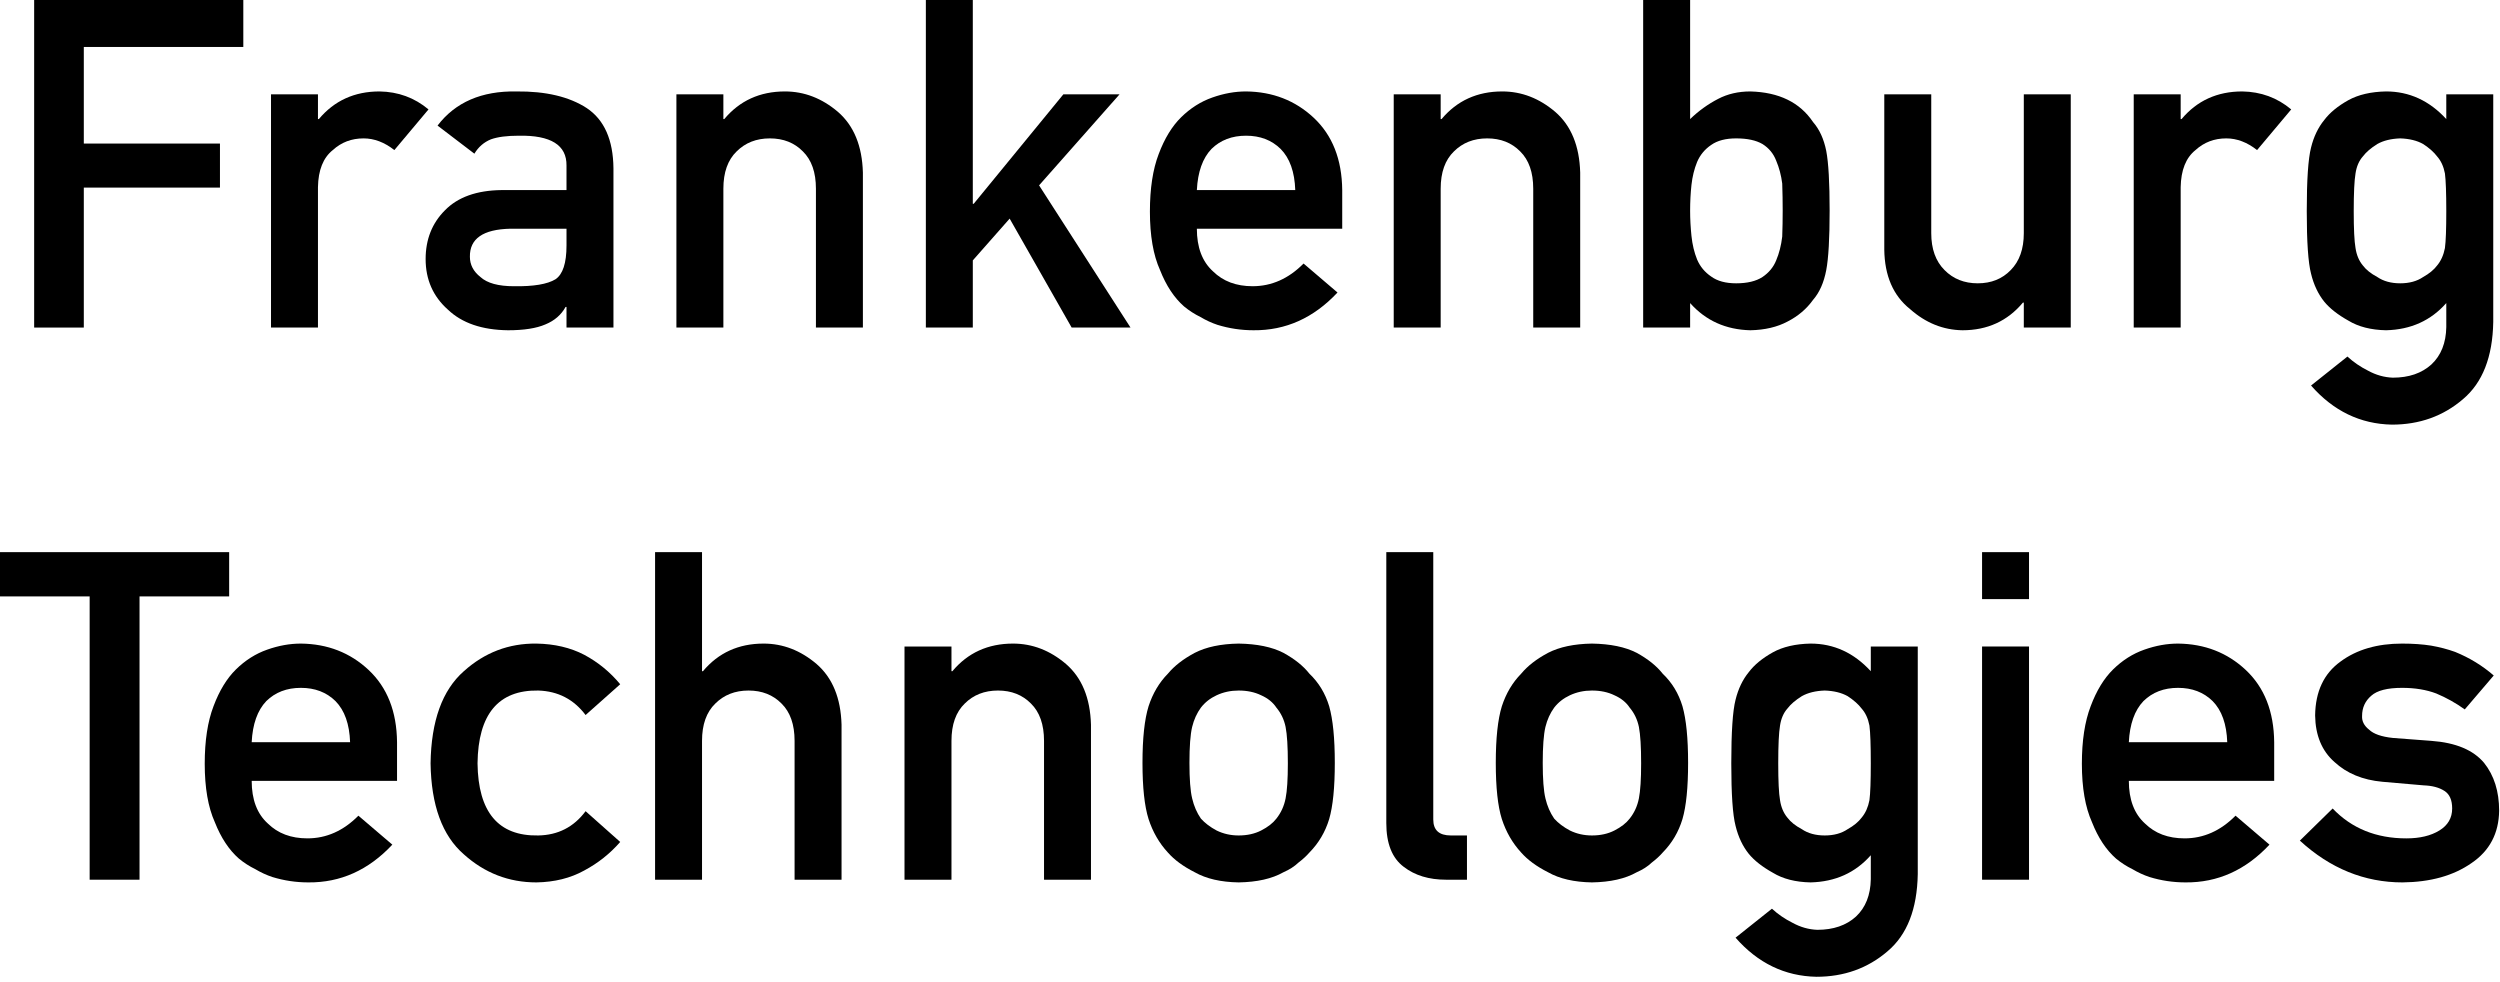
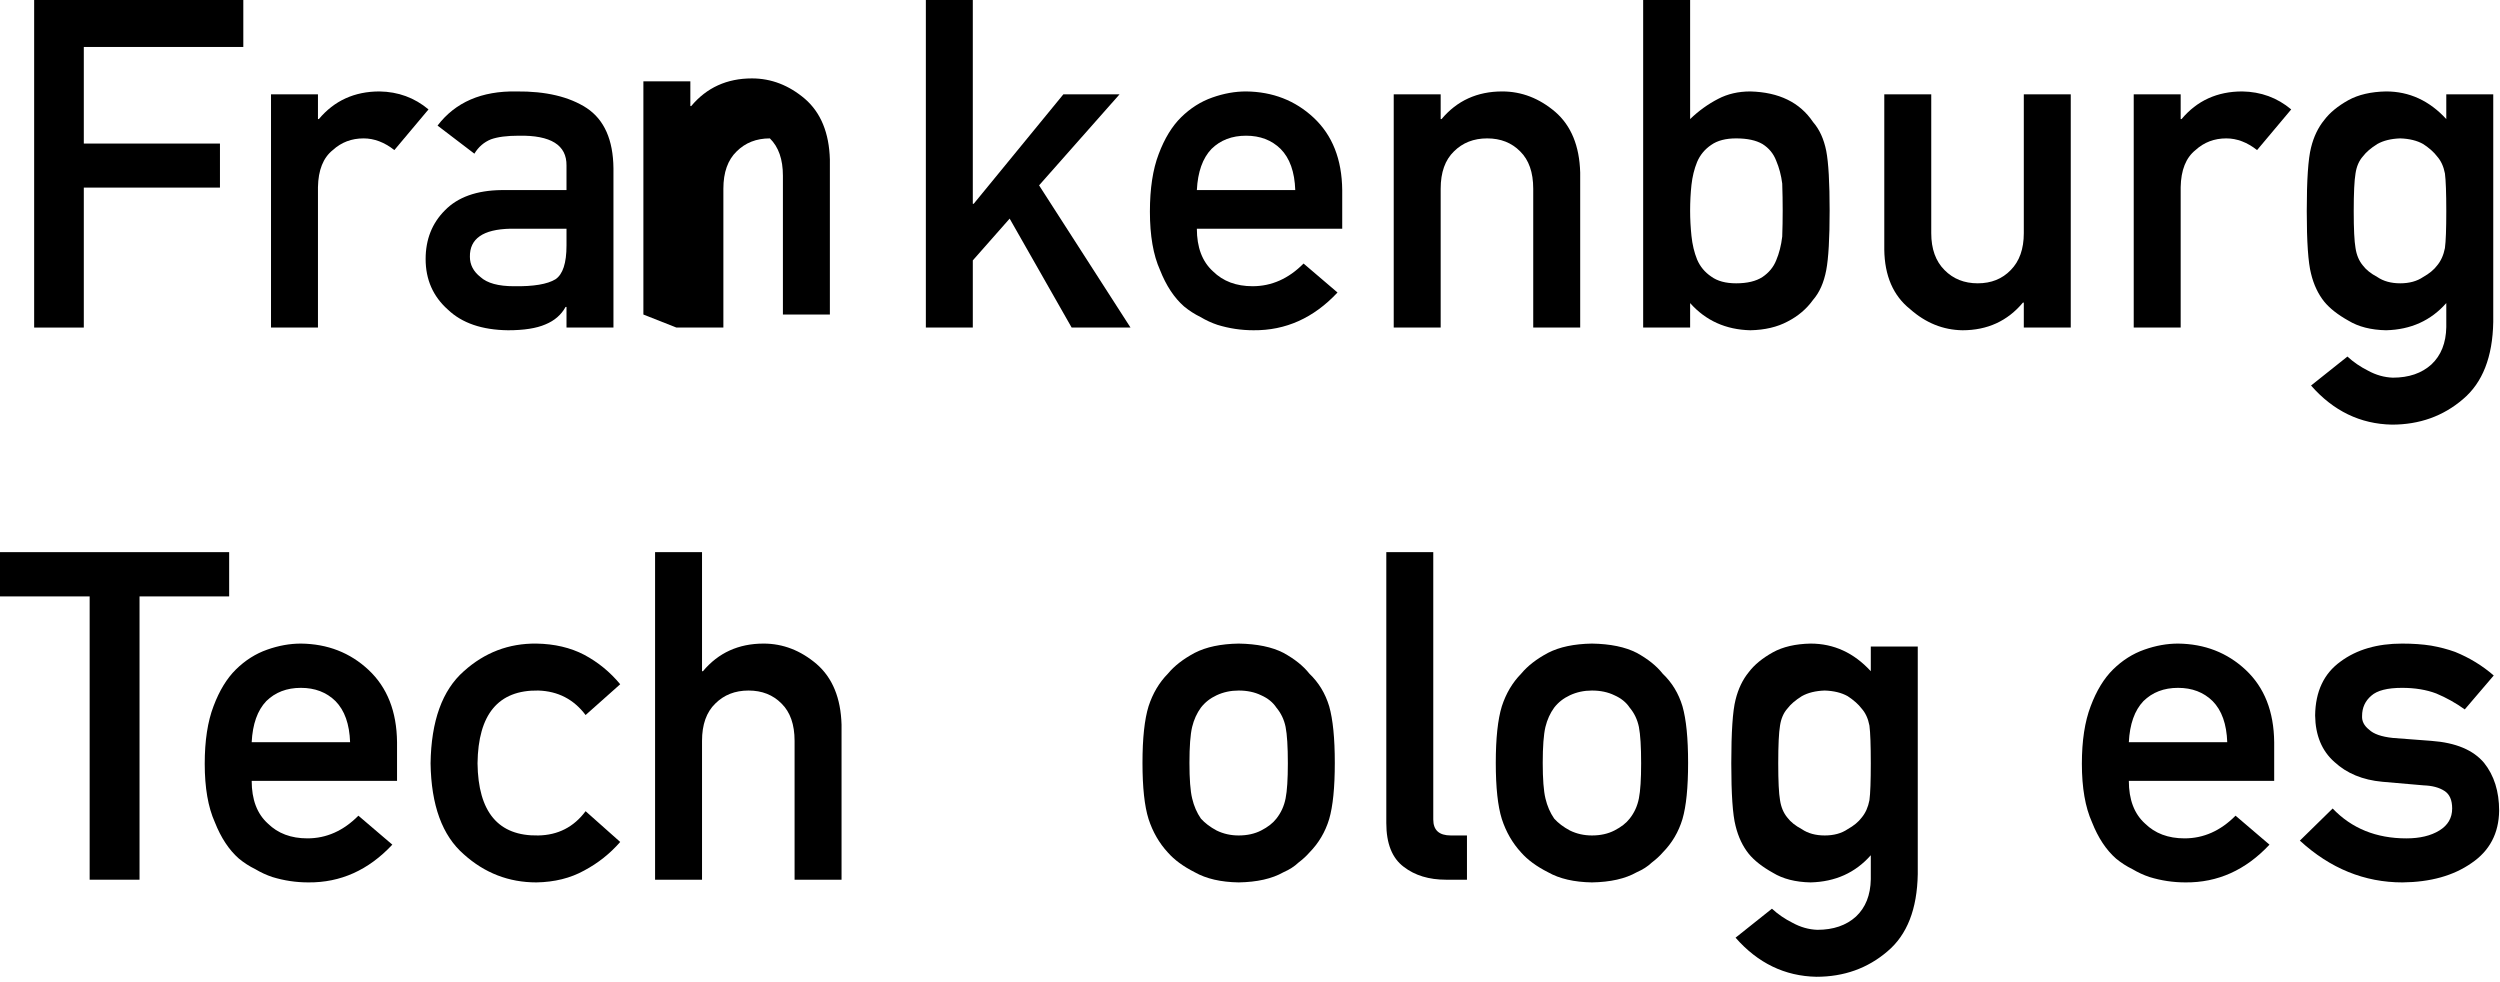
<svg xmlns="http://www.w3.org/2000/svg" width="100%" height="100%" viewBox="0 0 163 64" version="1.1" xml:space="preserve" style="fill-rule:evenodd;clip-rule:evenodd;stroke-linejoin:round;stroke-miterlimit:2;">
  <rect id="Artboard2" x="0" y="0" width="162.944" height="63.686" style="fill:none;" />
  <clipPath id="_clip1">
    <rect x="0" y="0" width="162.944" height="63.686" />
  </clipPath>
  <g clip-path="url(#_clip1)">
    <g>
      <path d="M2.227,21.357l3.237,0l-0,-9.126l8.877,0l-0,-2.871l-8.877,0l-0,-6.298l10.4,-0l0,-3.062l-13.637,0l-0,21.357Z" style="fill-rule:nonzero;" />
      <path d="M17.67,21.357l3.061,0l0,-9.155c0.02,-1.113 0.342,-1.919 0.967,-2.417c0.556,-0.508 1.225,-0.762 2.007,-0.762c0.693,0 1.362,0.254 2.007,0.762l2.226,-2.651c-0.908,-0.762 -1.973,-1.153 -3.193,-1.172c-1.631,-0 -2.949,0.601 -3.955,1.802l-0.059,-0l0,-1.612l-3.061,0l-0,15.205Z" style="fill-rule:nonzero;" />
      <path d="M36.936,21.357l3.061,0l0,-10.385c-0.019,-1.856 -0.6,-3.164 -1.743,-3.926c-1.142,-0.742 -2.671,-1.104 -4.585,-1.084c-2.265,-0.039 -3.979,0.703 -5.141,2.226l2.402,1.832c0.264,-0.44 0.625,-0.752 1.084,-0.938c0.439,-0.156 1.04,-0.234 1.802,-0.234c2.099,-0.039 3.139,0.61 3.12,1.948l-0,1.597l-4.234,-0c-1.621,0.019 -2.851,0.459 -3.691,1.318c-0.84,0.84 -1.26,1.899 -1.26,3.179c0,1.338 0.484,2.436 1.45,3.296c0.918,0.878 2.227,1.328 3.926,1.347c1.035,0 1.846,-0.127 2.432,-0.381c0.595,-0.244 1.035,-0.625 1.318,-1.142l0.059,-0l-0,1.347Zm-0,-5.346c-0,1.142 -0.24,1.875 -0.718,2.197c-0.527,0.322 -1.431,0.474 -2.71,0.454c-1.016,0 -1.743,-0.2 -2.183,-0.6c-0.459,-0.362 -0.688,-0.801 -0.688,-1.319c-0.02,-1.181 0.859,-1.792 2.637,-1.831l3.662,0l-0,1.099Z" style="fill-rule:nonzero;" />
-       <path d="M44.102,21.357l3.062,0l-0,-9.052c-0,-1.065 0.288,-1.875 0.864,-2.432c0.567,-0.566 1.289,-0.85 2.168,-0.85c0.879,0 1.597,0.284 2.153,0.85c0.567,0.557 0.85,1.367 0.85,2.432l0,9.052l3.062,0l-0,-10.107c-0.049,-1.738 -0.591,-3.057 -1.626,-3.955c-1.045,-0.889 -2.198,-1.333 -3.457,-1.333c-1.631,-0 -2.95,0.601 -3.956,1.802l-0.058,-0l-0,-1.612l-3.062,0l0,15.205Z" style="fill-rule:nonzero;" />
+       <path d="M44.102,21.357l3.062,0l-0,-9.052c-0,-1.065 0.288,-1.875 0.864,-2.432c0.567,-0.566 1.289,-0.85 2.168,-0.85c0.567,0.557 0.85,1.367 0.85,2.432l0,9.052l3.062,0l-0,-10.107c-0.049,-1.738 -0.591,-3.057 -1.626,-3.955c-1.045,-0.889 -2.198,-1.333 -3.457,-1.333c-1.631,-0 -2.95,0.601 -3.956,1.802l-0.058,-0l-0,-1.612l-3.062,0l0,15.205Z" style="fill-rule:nonzero;" />
      <path d="M60.366,21.357l3.061,0l0,-4.379l2.402,-2.725l4.043,7.104l3.838,0l-5.962,-9.272l5.245,-5.933l-3.663,0l-5.844,7.134l-0.059,0l0,-13.286l-3.061,0l-0,21.357Z" style="fill-rule:nonzero;" />
      <path d="M87.513,14.912l-0,-2.519c-0.02,-2.002 -0.64,-3.575 -1.861,-4.717c-1.201,-1.123 -2.671,-1.695 -4.409,-1.714c-0.722,-0 -1.455,0.132 -2.197,0.395c-0.752,0.264 -1.431,0.694 -2.036,1.289c-0.596,0.586 -1.084,1.387 -1.465,2.403c-0.381,0.996 -0.571,2.246 -0.571,3.75c-0,1.562 0.219,2.832 0.659,3.808c0.4,1.016 0.923,1.807 1.567,2.373c0.332,0.274 0.689,0.503 1.07,0.689c0.361,0.215 0.732,0.386 1.113,0.513c0.762,0.234 1.543,0.351 2.344,0.351c2.099,0.02 3.925,-0.801 5.478,-2.461l-2.212,-1.889c-0.976,0.986 -2.085,1.479 -3.325,1.479c-1.064,0 -1.924,-0.322 -2.578,-0.967c-0.703,-0.634 -1.055,-1.562 -1.055,-2.783l9.478,0Zm-9.478,-2.519c0.059,-1.182 0.376,-2.076 0.952,-2.681c0.586,-0.576 1.338,-0.864 2.256,-0.864c0.918,-0 1.67,0.288 2.256,0.864c0.596,0.605 0.913,1.499 0.952,2.681l-6.416,-0Z" style="fill-rule:nonzero;" />
      <path d="M90.871,21.357l3.061,0l0,-9.052c0,-1.065 0.288,-1.875 0.864,-2.432c0.567,-0.566 1.29,-0.85 2.168,-0.85c0.879,0 1.597,0.284 2.154,0.85c0.566,0.557 0.849,1.367 0.849,2.432l0,9.052l3.062,0l-0,-10.107c-0.049,-1.738 -0.591,-3.057 -1.626,-3.955c-1.045,-0.889 -2.197,-1.333 -3.457,-1.333c-1.631,-0 -2.949,0.601 -3.955,1.802l-0.059,-0l0,-1.612l-3.061,0l-0,15.205Z" style="fill-rule:nonzero;" />
      <path d="M107.134,21.357l3.062,0l-0,-1.596c1.015,1.142 2.324,1.733 3.925,1.772c0.948,-0.019 1.758,-0.21 2.432,-0.571c0.684,-0.352 1.235,-0.82 1.655,-1.406c0.42,-0.479 0.708,-1.128 0.864,-1.949c0.147,-0.781 0.22,-2.07 0.22,-3.867c0,-1.826 -0.073,-3.125 -0.22,-3.896c-0.156,-0.781 -0.444,-1.411 -0.864,-1.89c-0.859,-1.279 -2.221,-1.943 -4.087,-1.992c-0.781,-0 -1.479,0.161 -2.094,0.483c-0.664,0.342 -1.275,0.782 -1.831,1.319l-0,-7.764l-3.062,0l-0,21.357Zm6.064,-12.334c0.723,0 1.294,0.123 1.714,0.367c0.42,0.263 0.718,0.625 0.894,1.084c0.195,0.459 0.327,0.957 0.395,1.494c0.02,0.576 0.03,1.167 0.03,1.772c-0,0.576 -0.01,1.138 -0.03,1.685c-0.068,0.576 -0.2,1.094 -0.395,1.553c-0.176,0.439 -0.474,0.8 -0.894,1.084c-0.42,0.273 -0.991,0.41 -1.714,0.41c-0.683,-0 -1.225,-0.147 -1.626,-0.44c-0.419,-0.283 -0.727,-0.654 -0.922,-1.113c-0.186,-0.459 -0.308,-0.972 -0.367,-1.538c-0.058,-0.557 -0.087,-1.104 -0.087,-1.641c-0,-0.586 0.029,-1.147 0.087,-1.684c0.059,-0.537 0.181,-1.035 0.367,-1.494c0.195,-0.459 0.503,-0.831 0.922,-1.114c0.401,-0.283 0.943,-0.425 1.626,-0.425Z" style="fill-rule:nonzero;" />
      <path d="M122.855,16.26c0.02,1.719 0.581,3.017 1.685,3.896c1.015,0.899 2.153,1.358 3.413,1.377c1.621,0 2.935,-0.6 3.94,-1.802l0.059,0l-0,1.626l3.061,0l0,-15.205l-3.061,0l-0,9.053c-0,1.025 -0.283,1.826 -0.85,2.402c-0.556,0.577 -1.274,0.865 -2.153,0.865c-0.879,-0 -1.602,-0.288 -2.168,-0.865c-0.576,-0.576 -0.864,-1.377 -0.864,-2.402l-0,-9.053l-3.062,0l0,10.108Z" style="fill-rule:nonzero;" />
      <path d="M139.119,21.357l3.061,0l0,-9.155c0.02,-1.113 0.342,-1.919 0.967,-2.417c0.557,-0.508 1.225,-0.762 2.007,-0.762c0.693,0 1.362,0.254 2.007,0.762l2.226,-2.651c-0.908,-0.762 -1.973,-1.153 -3.193,-1.172c-1.631,-0 -2.949,0.601 -3.955,1.802l-0.059,-0l0,-1.612l-3.061,0l-0,15.205Z" style="fill-rule:nonzero;" />
      <path d="M159.498,19.761l0,1.567c-0.019,1.035 -0.342,1.846 -0.967,2.432c-0.635,0.576 -1.474,0.864 -2.519,0.864c-0.557,-0.02 -1.094,-0.171 -1.612,-0.454c-0.507,-0.254 -0.957,-0.562 -1.347,-0.923l-2.373,1.89c1.455,1.66 3.213,2.509 5.273,2.549c1.797,-0 3.34,-0.552 4.629,-1.656c1.279,-1.074 1.939,-2.754 1.978,-5.039l-0,-14.839l-3.062,0l0,1.612c-1.103,-1.201 -2.412,-1.802 -3.926,-1.802c-0.986,0.019 -1.806,0.21 -2.461,0.571c-0.683,0.381 -1.206,0.811 -1.567,1.289c-0.4,0.489 -0.689,1.089 -0.864,1.802c-0.186,0.723 -0.279,2.105 -0.279,4.146c0,2.001 0.093,3.359 0.279,4.072c0.175,0.722 0.464,1.333 0.864,1.831c0.361,0.439 0.884,0.849 1.567,1.23c0.655,0.401 1.475,0.611 2.461,0.63c1.612,-0.039 2.92,-0.63 3.926,-1.772Zm-6.035,-5.991c-0,-1.182 0.039,-2.002 0.117,-2.461c0.068,-0.459 0.23,-0.83 0.483,-1.114c0.206,-0.273 0.518,-0.542 0.938,-0.805c0.4,-0.225 0.898,-0.347 1.494,-0.367c0.596,0.02 1.094,0.142 1.494,0.367c0.401,0.263 0.703,0.532 0.908,0.805c0.254,0.284 0.425,0.655 0.513,1.114c0.059,0.459 0.088,1.279 0.088,2.461c0,1.162 -0.029,1.962 -0.088,2.402c-0.088,0.459 -0.259,0.84 -0.513,1.142c-0.205,0.274 -0.507,0.523 -0.908,0.748c-0.4,0.273 -0.898,0.41 -1.494,0.41c-0.596,-0 -1.094,-0.137 -1.494,-0.41c-0.42,-0.225 -0.732,-0.474 -0.938,-0.748c-0.253,-0.302 -0.415,-0.683 -0.483,-1.142c-0.078,-0.44 -0.117,-1.24 -0.117,-2.402Z" style="fill-rule:nonzero;" />
      <path d="M5.845,57.357l3.252,0l-0,-18.471l5.844,-0l0,-2.886l-14.941,0l0,2.886l5.845,-0l-0,18.471Z" style="fill-rule:nonzero;" />
      <path d="M25.887,50.912l0,-2.519c-0.019,-2.002 -0.639,-3.575 -1.86,-4.717c-1.201,-1.123 -2.671,-1.695 -4.409,-1.714c-0.723,-0 -1.455,0.132 -2.197,0.395c-0.752,0.264 -1.431,0.694 -2.037,1.289c-0.595,0.586 -1.084,1.387 -1.464,2.403c-0.381,0.996 -0.572,2.246 -0.572,3.75c0,1.562 0.22,2.832 0.659,3.808c0.401,1.016 0.923,1.807 1.568,2.373c0.332,0.274 0.688,0.503 1.069,0.689c0.361,0.215 0.733,0.386 1.113,0.513c0.762,0.234 1.543,0.351 2.344,0.351c2.1,0.02 3.926,-0.801 5.479,-2.461l-2.212,-1.889c-0.977,0.986 -2.085,1.479 -3.325,1.479c-1.065,0 -1.924,-0.322 -2.579,-0.967c-0.703,-0.634 -1.054,-1.562 -1.054,-2.783l9.477,0Zm-9.477,-2.519c0.058,-1.182 0.376,-2.076 0.952,-2.681c0.586,-0.576 1.338,-0.864 2.256,-0.864c0.918,-0 1.67,0.288 2.256,0.864c0.595,0.605 0.913,1.499 0.952,2.681l-6.416,-0Z" style="fill-rule:nonzero;" />
      <path d="M38.181,52.89c-0.772,1.035 -1.802,1.562 -3.091,1.582c-2.598,0.049 -3.916,-1.519 -3.955,-4.702c0.039,-3.204 1.357,-4.786 3.955,-4.747c1.289,0.039 2.319,0.572 3.091,1.597l2.256,-2.007c-0.664,-0.801 -1.446,-1.44 -2.344,-1.919c-0.898,-0.468 -1.939,-0.713 -3.12,-0.732c-1.797,-0.02 -3.374,0.581 -4.732,1.802c-1.406,1.24 -2.128,3.242 -2.168,6.006c0.04,2.734 0.762,4.711 2.168,5.932c1.358,1.221 2.935,1.831 4.732,1.831c1.181,-0.019 2.222,-0.278 3.12,-0.776c0.898,-0.479 1.68,-1.099 2.344,-1.861l-2.256,-2.006Z" style="fill-rule:nonzero;" />
      <path d="M42.711,57.357l3.061,0l0,-9.052c0,-1.065 0.288,-1.875 0.865,-2.432c0.566,-0.566 1.289,-0.85 2.167,-0.85c0.879,0 1.597,0.284 2.154,0.85c0.566,0.557 0.849,1.367 0.849,2.432l0,9.052l3.062,0l-0,-10.107c-0.049,-1.738 -0.591,-3.057 -1.626,-3.955c-1.045,-0.889 -2.197,-1.333 -3.457,-1.333c-1.631,-0 -2.949,0.6 -3.955,1.802l-0.059,-0l0,-7.764l-3.061,0l-0,21.357Z" style="fill-rule:nonzero;" />
-       <path d="M58.974,57.357l3.062,0l-0,-9.052c-0,-1.065 0.288,-1.875 0.864,-2.432c0.566,-0.566 1.289,-0.85 2.168,-0.85c0.879,0 1.596,0.284 2.153,0.85c0.566,0.557 0.85,1.367 0.85,2.432l-0,9.052l3.061,0l0,-10.107c-0.049,-1.738 -0.591,-3.057 -1.626,-3.955c-1.045,-0.889 -2.197,-1.333 -3.457,-1.333c-1.631,-0 -2.949,0.6 -3.955,1.802l-0.058,-0l-0,-1.612l-3.062,0l0,15.205Z" style="fill-rule:nonzero;" />
      <path d="M74.49,49.74c0,1.602 0.132,2.822 0.396,3.662c0.273,0.84 0.693,1.568 1.26,2.183c0.419,0.478 1.005,0.908 1.757,1.289c0.743,0.42 1.695,0.64 2.857,0.659c1.201,-0.019 2.173,-0.239 2.915,-0.659c0.4,-0.176 0.727,-0.386 0.981,-0.63c0.283,-0.215 0.523,-0.434 0.718,-0.659c0.605,-0.615 1.035,-1.343 1.289,-2.183c0.244,-0.84 0.366,-2.06 0.366,-3.662c0,-1.601 -0.122,-2.832 -0.366,-3.691c-0.254,-0.84 -0.684,-1.548 -1.289,-2.124c-0.4,-0.508 -0.967,-0.962 -1.699,-1.362c-0.742,-0.381 -1.714,-0.582 -2.915,-0.601c-1.162,0.019 -2.114,0.22 -2.857,0.601c-0.752,0.4 -1.338,0.854 -1.757,1.362c-0.567,0.576 -0.987,1.284 -1.26,2.124c-0.264,0.859 -0.396,2.09 -0.396,3.691Zm9.478,0.03c-0,1.035 -0.049,1.796 -0.147,2.285c-0.097,0.498 -0.298,0.937 -0.6,1.318c-0.225,0.293 -0.557,0.552 -0.996,0.776c-0.42,0.215 -0.909,0.323 -1.465,0.323c-0.518,-0 -0.996,-0.108 -1.436,-0.323c-0.42,-0.224 -0.761,-0.483 -1.025,-0.776c-0.264,-0.381 -0.454,-0.82 -0.571,-1.318c-0.118,-0.489 -0.176,-1.26 -0.176,-2.315c-0,-1.064 0.058,-1.845 0.176,-2.344c0.117,-0.478 0.307,-0.898 0.571,-1.259c0.264,-0.342 0.605,-0.611 1.025,-0.806c0.44,-0.205 0.918,-0.308 1.436,-0.308c0.556,0 1.045,0.103 1.465,0.308c0.439,0.195 0.771,0.464 0.996,0.806c0.302,0.361 0.503,0.781 0.6,1.259c0.098,0.499 0.147,1.29 0.147,2.374Z" style="fill-rule:nonzero;" />
      <path d="M90.387,53.666c0,1.338 0.381,2.29 1.143,2.856c0.723,0.557 1.641,0.835 2.754,0.835l1.362,0l0,-2.885l-1.055,-0c-0.761,-0 -1.142,-0.347 -1.142,-1.04l-0,-17.432l-3.062,-0l0,17.666Z" style="fill-rule:nonzero;" />
      <path d="M97.525,49.74c-0,1.602 0.131,2.822 0.395,3.662c0.274,0.84 0.693,1.568 1.26,2.183c0.42,0.478 1.006,0.908 1.758,1.289c0.742,0.42 1.694,0.64 2.856,0.659c1.201,-0.019 2.173,-0.239 2.915,-0.659c0.401,-0.176 0.728,-0.386 0.982,-0.63c0.283,-0.215 0.522,-0.434 0.717,-0.659c0.606,-0.615 1.036,-1.343 1.289,-2.183c0.245,-0.84 0.367,-2.06 0.367,-3.662c-0,-1.601 -0.122,-2.832 -0.367,-3.691c-0.253,-0.84 -0.683,-1.548 -1.289,-2.124c-0.4,-0.508 -0.966,-0.962 -1.699,-1.362c-0.742,-0.381 -1.714,-0.582 -2.915,-0.601c-1.162,0.019 -2.114,0.22 -2.856,0.601c-0.752,0.4 -1.338,0.854 -1.758,1.362c-0.567,0.576 -0.986,1.284 -1.26,2.124c-0.264,0.859 -0.395,2.09 -0.395,3.691Zm9.477,0.03c0,1.035 -0.049,1.796 -0.146,2.285c-0.098,0.498 -0.298,0.937 -0.601,1.318c-0.225,0.293 -0.557,0.552 -0.996,0.776c-0.42,0.215 -0.908,0.323 -1.465,0.323c-0.517,-0 -0.996,-0.108 -1.435,-0.323c-0.42,-0.224 -0.762,-0.483 -1.026,-0.776c-0.263,-0.381 -0.454,-0.82 -0.571,-1.318c-0.117,-0.489 -0.176,-1.26 -0.176,-2.315c0,-1.064 0.059,-1.845 0.176,-2.344c0.117,-0.478 0.308,-0.898 0.571,-1.259c0.264,-0.342 0.606,-0.611 1.026,-0.806c0.439,-0.205 0.918,-0.308 1.435,-0.308c0.557,0 1.045,0.103 1.465,0.308c0.439,0.195 0.771,0.464 0.996,0.806c0.303,0.361 0.503,0.781 0.601,1.259c0.097,0.499 0.146,1.29 0.146,2.374Z" style="fill-rule:nonzero;" />
      <path d="M121.976,55.761l0,1.567c-0.019,1.035 -0.341,1.846 -0.966,2.432c-0.635,0.576 -1.475,0.864 -2.52,0.864c-0.557,-0.02 -1.094,-0.171 -1.611,-0.454c-0.508,-0.254 -0.957,-0.562 -1.348,-0.923l-2.373,1.89c1.455,1.66 3.213,2.509 5.273,2.549c1.797,-0 3.34,-0.552 4.629,-1.656c1.28,-1.074 1.939,-2.754 1.978,-5.039l-0,-14.839l-3.062,0l0,1.612c-1.103,-1.202 -2.412,-1.802 -3.925,-1.802c-0.987,0.019 -1.807,0.21 -2.461,0.571c-0.684,0.381 -1.206,0.811 -1.568,1.289c-0.4,0.489 -0.688,1.089 -0.864,1.802c-0.186,0.723 -0.278,2.105 -0.278,4.146c-0,2.001 0.092,3.359 0.278,4.072c0.176,0.722 0.464,1.333 0.864,1.831c0.362,0.439 0.884,0.849 1.568,1.23c0.654,0.401 1.474,0.611 2.461,0.63c1.611,-0.039 2.92,-0.63 3.925,-1.772Zm-6.035,-5.991c0,-1.182 0.039,-2.002 0.117,-2.461c0.069,-0.459 0.23,-0.83 0.484,-1.114c0.205,-0.273 0.517,-0.542 0.937,-0.805c0.401,-0.225 0.899,-0.347 1.494,-0.367c0.596,0.02 1.094,0.142 1.495,0.367c0.4,0.263 0.703,0.532 0.908,0.805c0.254,0.284 0.425,0.655 0.512,1.114c0.059,0.459 0.088,1.279 0.088,2.461c0,1.162 -0.029,1.962 -0.088,2.402c-0.087,0.459 -0.258,0.84 -0.512,1.142c-0.205,0.274 -0.508,0.523 -0.908,0.748c-0.401,0.273 -0.899,0.41 -1.495,0.41c-0.595,-0 -1.093,-0.137 -1.494,-0.41c-0.42,-0.225 -0.732,-0.474 -0.937,-0.748c-0.254,-0.302 -0.415,-0.683 -0.484,-1.142c-0.078,-0.44 -0.117,-1.24 -0.117,-2.402Z" style="fill-rule:nonzero;" />
-       <path d="M129.231,57.357l3.061,0l0,-15.205l-3.061,0l-0,15.205Zm-0,-18.295l3.061,-0l0,-3.062l-3.061,0l-0,3.062Z" style="fill-rule:nonzero;" />
      <path d="M148.277,50.912l0,-2.519c-0.019,-2.002 -0.639,-3.575 -1.86,-4.717c-1.201,-1.123 -2.671,-1.695 -4.409,-1.714c-0.723,-0 -1.455,0.132 -2.197,0.395c-0.752,0.264 -1.431,0.694 -2.037,1.289c-0.595,0.586 -1.084,1.387 -1.464,2.403c-0.381,0.996 -0.572,2.246 -0.572,3.75c0,1.562 0.22,2.832 0.659,3.808c0.401,1.016 0.923,1.807 1.568,2.373c0.332,0.274 0.688,0.503 1.069,0.689c0.362,0.215 0.733,0.386 1.113,0.513c0.762,0.234 1.543,0.351 2.344,0.351c2.1,0.02 3.926,-0.801 5.479,-2.461l-2.212,-1.889c-0.977,0.986 -2.085,1.479 -3.325,1.479c-1.065,0 -1.924,-0.322 -2.579,-0.967c-0.703,-0.634 -1.054,-1.562 -1.054,-2.783l9.477,0Zm-9.477,-2.519c0.058,-1.182 0.376,-2.076 0.952,-2.681c0.586,-0.576 1.338,-0.864 2.256,-0.864c0.918,-0 1.67,0.288 2.256,0.864c0.595,0.605 0.913,1.499 0.952,2.681l-6.416,-0Z" style="fill-rule:nonzero;" />
      <path d="M152.089,52.714l-2.138,2.095c1.982,1.816 4.214,2.724 6.694,2.724c1.826,-0.019 3.325,-0.439 4.497,-1.26c1.182,-0.8 1.782,-1.938 1.802,-3.413c-0,-1.259 -0.327,-2.299 -0.981,-3.12c-0.704,-0.84 -1.846,-1.318 -3.428,-1.435l-2.52,-0.191c-0.742,-0.078 -1.26,-0.259 -1.552,-0.542c-0.323,-0.254 -0.474,-0.551 -0.455,-0.893c0,-0.537 0.201,-0.977 0.601,-1.319c0.381,-0.341 1.05,-0.512 2.007,-0.512c0.84,-0 1.582,0.122 2.226,0.366c0.655,0.273 1.275,0.62 1.861,1.04l1.889,-2.212c-0.742,-0.645 -1.582,-1.157 -2.519,-1.538c-0.488,-0.176 -1.011,-0.313 -1.568,-0.41c-0.556,-0.088 -1.186,-0.132 -1.889,-0.132c-1.621,-0 -2.959,0.391 -4.014,1.172c-1.084,0.781 -1.636,1.953 -1.655,3.515c0.019,1.299 0.439,2.31 1.26,3.033c0.8,0.742 1.84,1.172 3.12,1.289l2.695,0.234c0.566,0.02 1.021,0.142 1.362,0.366c0.332,0.215 0.498,0.596 0.498,1.143c0,0.615 -0.278,1.094 -0.835,1.435c-0.556,0.342 -1.274,0.513 -2.153,0.513c-1.963,0 -3.564,-0.649 -4.805,-1.948Z" style="fill-rule:nonzero;" />
    </g>
  </g>
</svg>